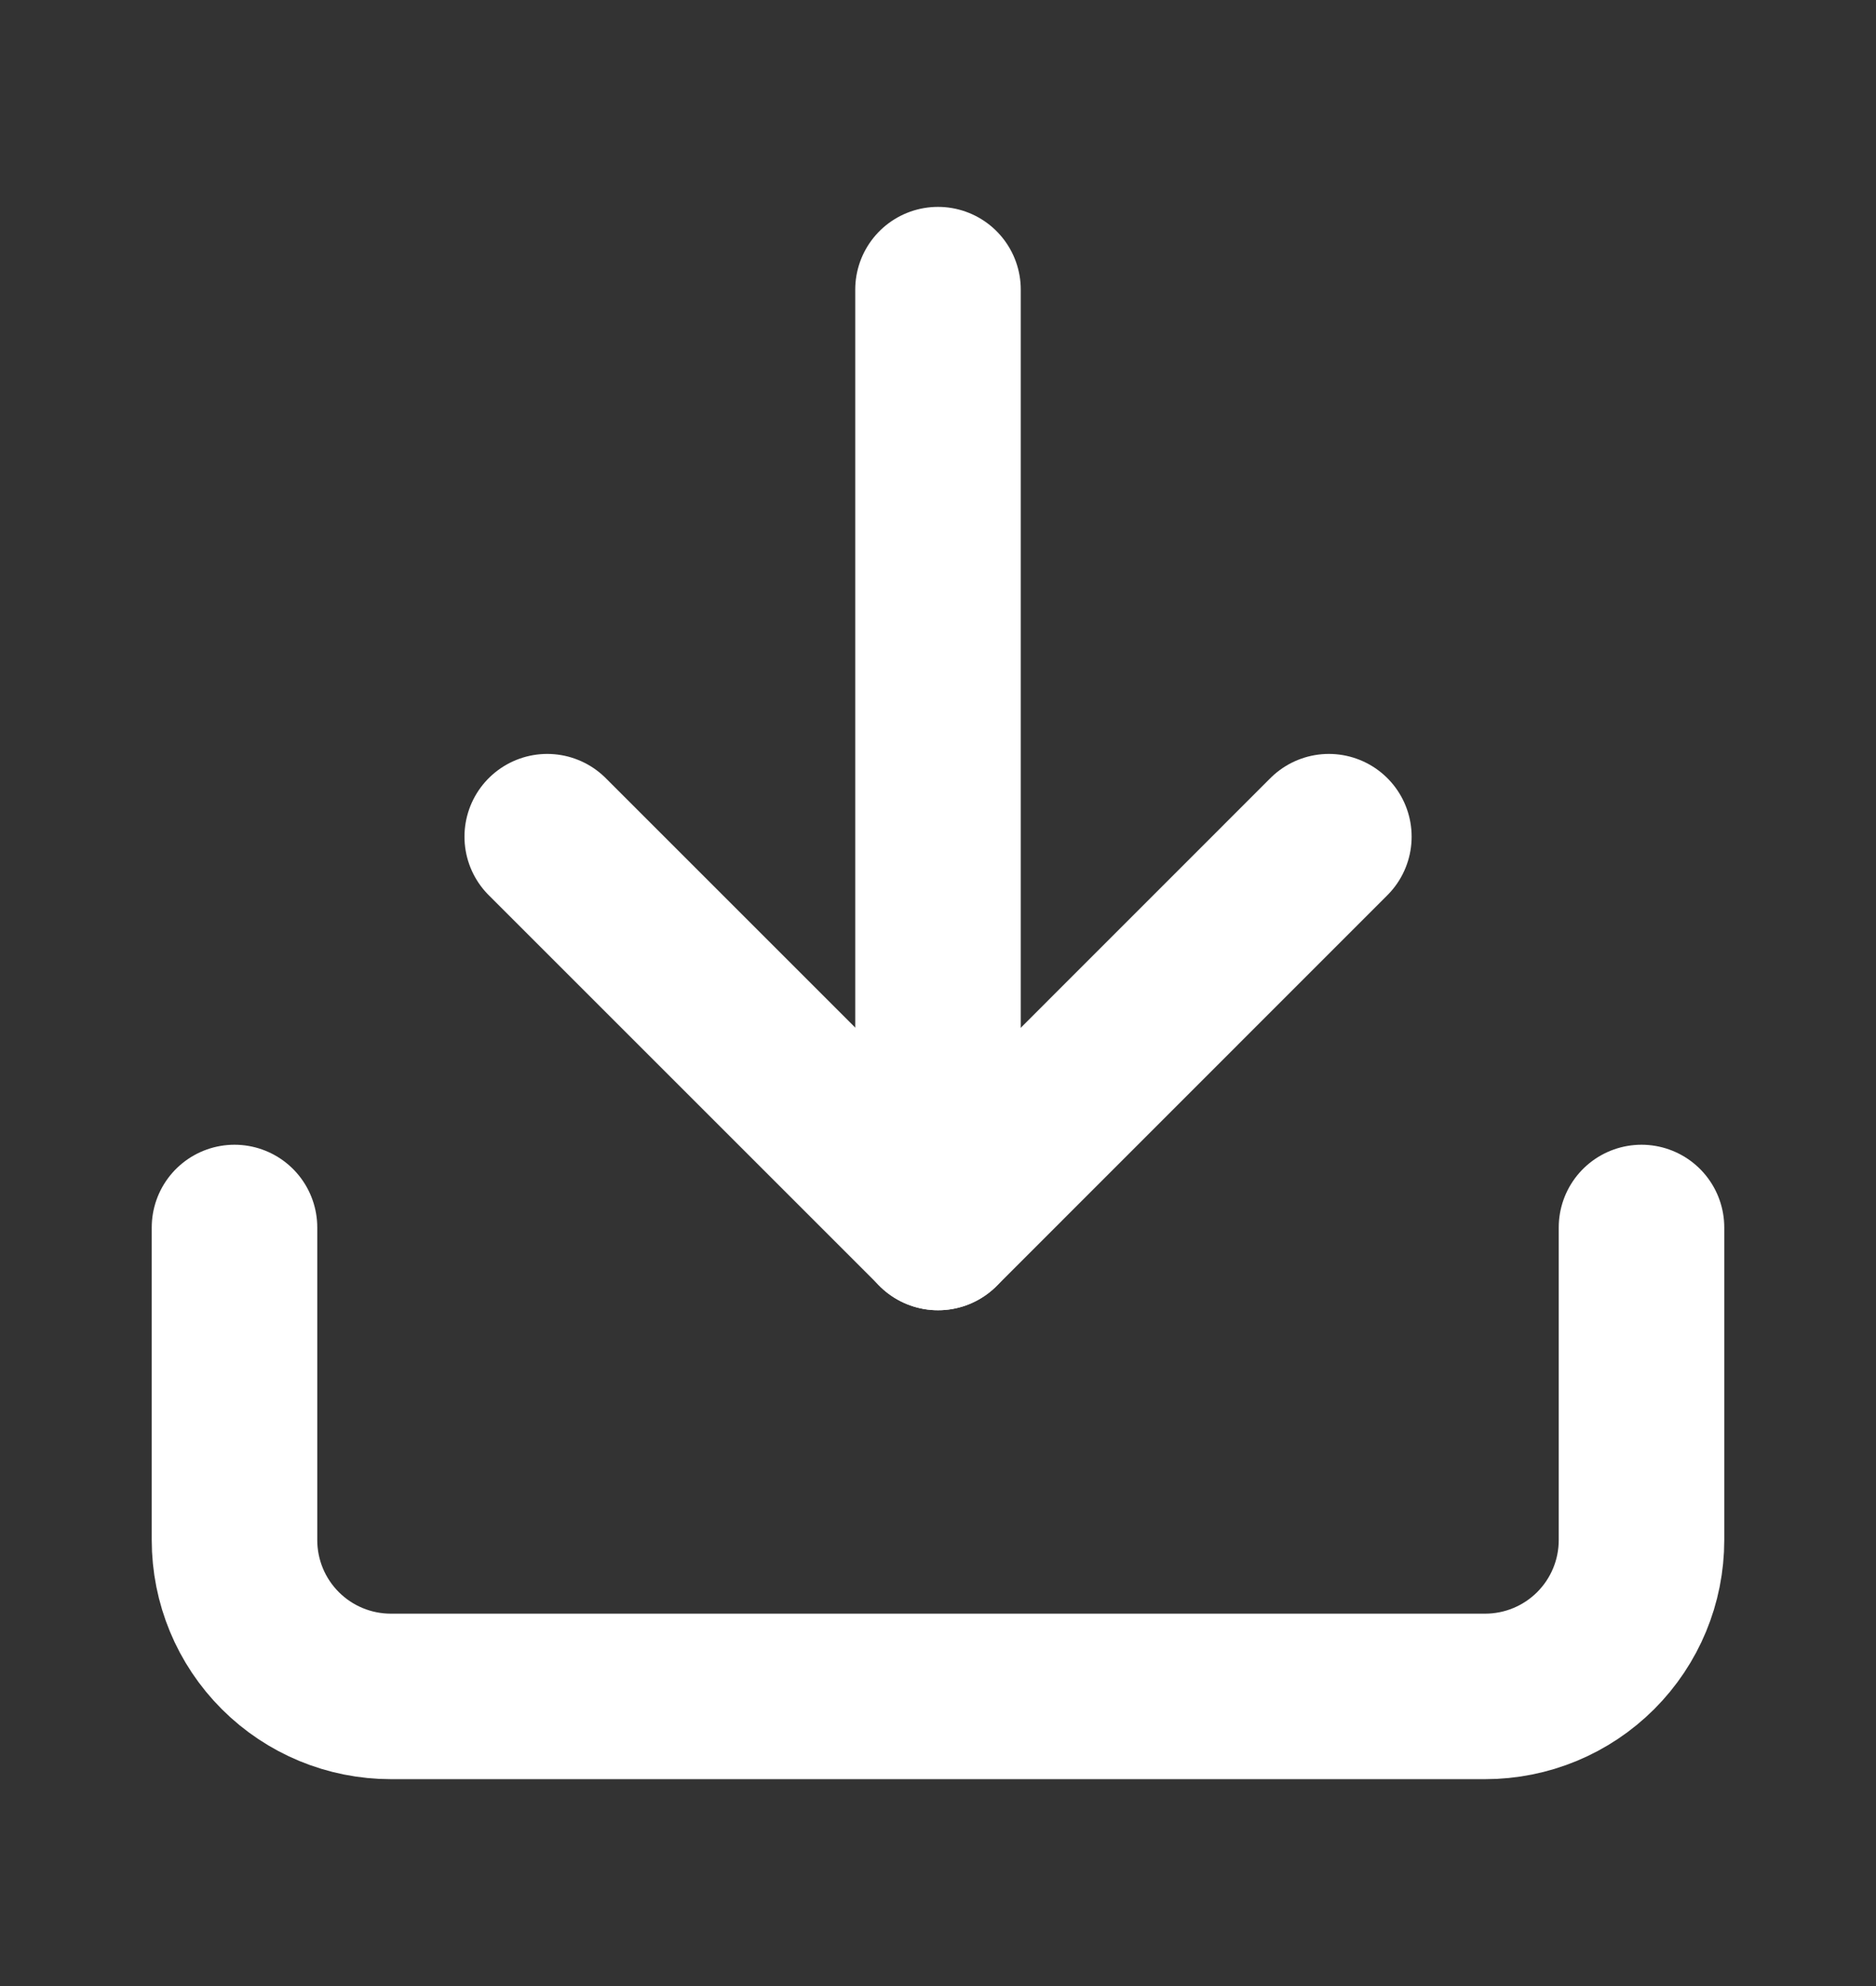
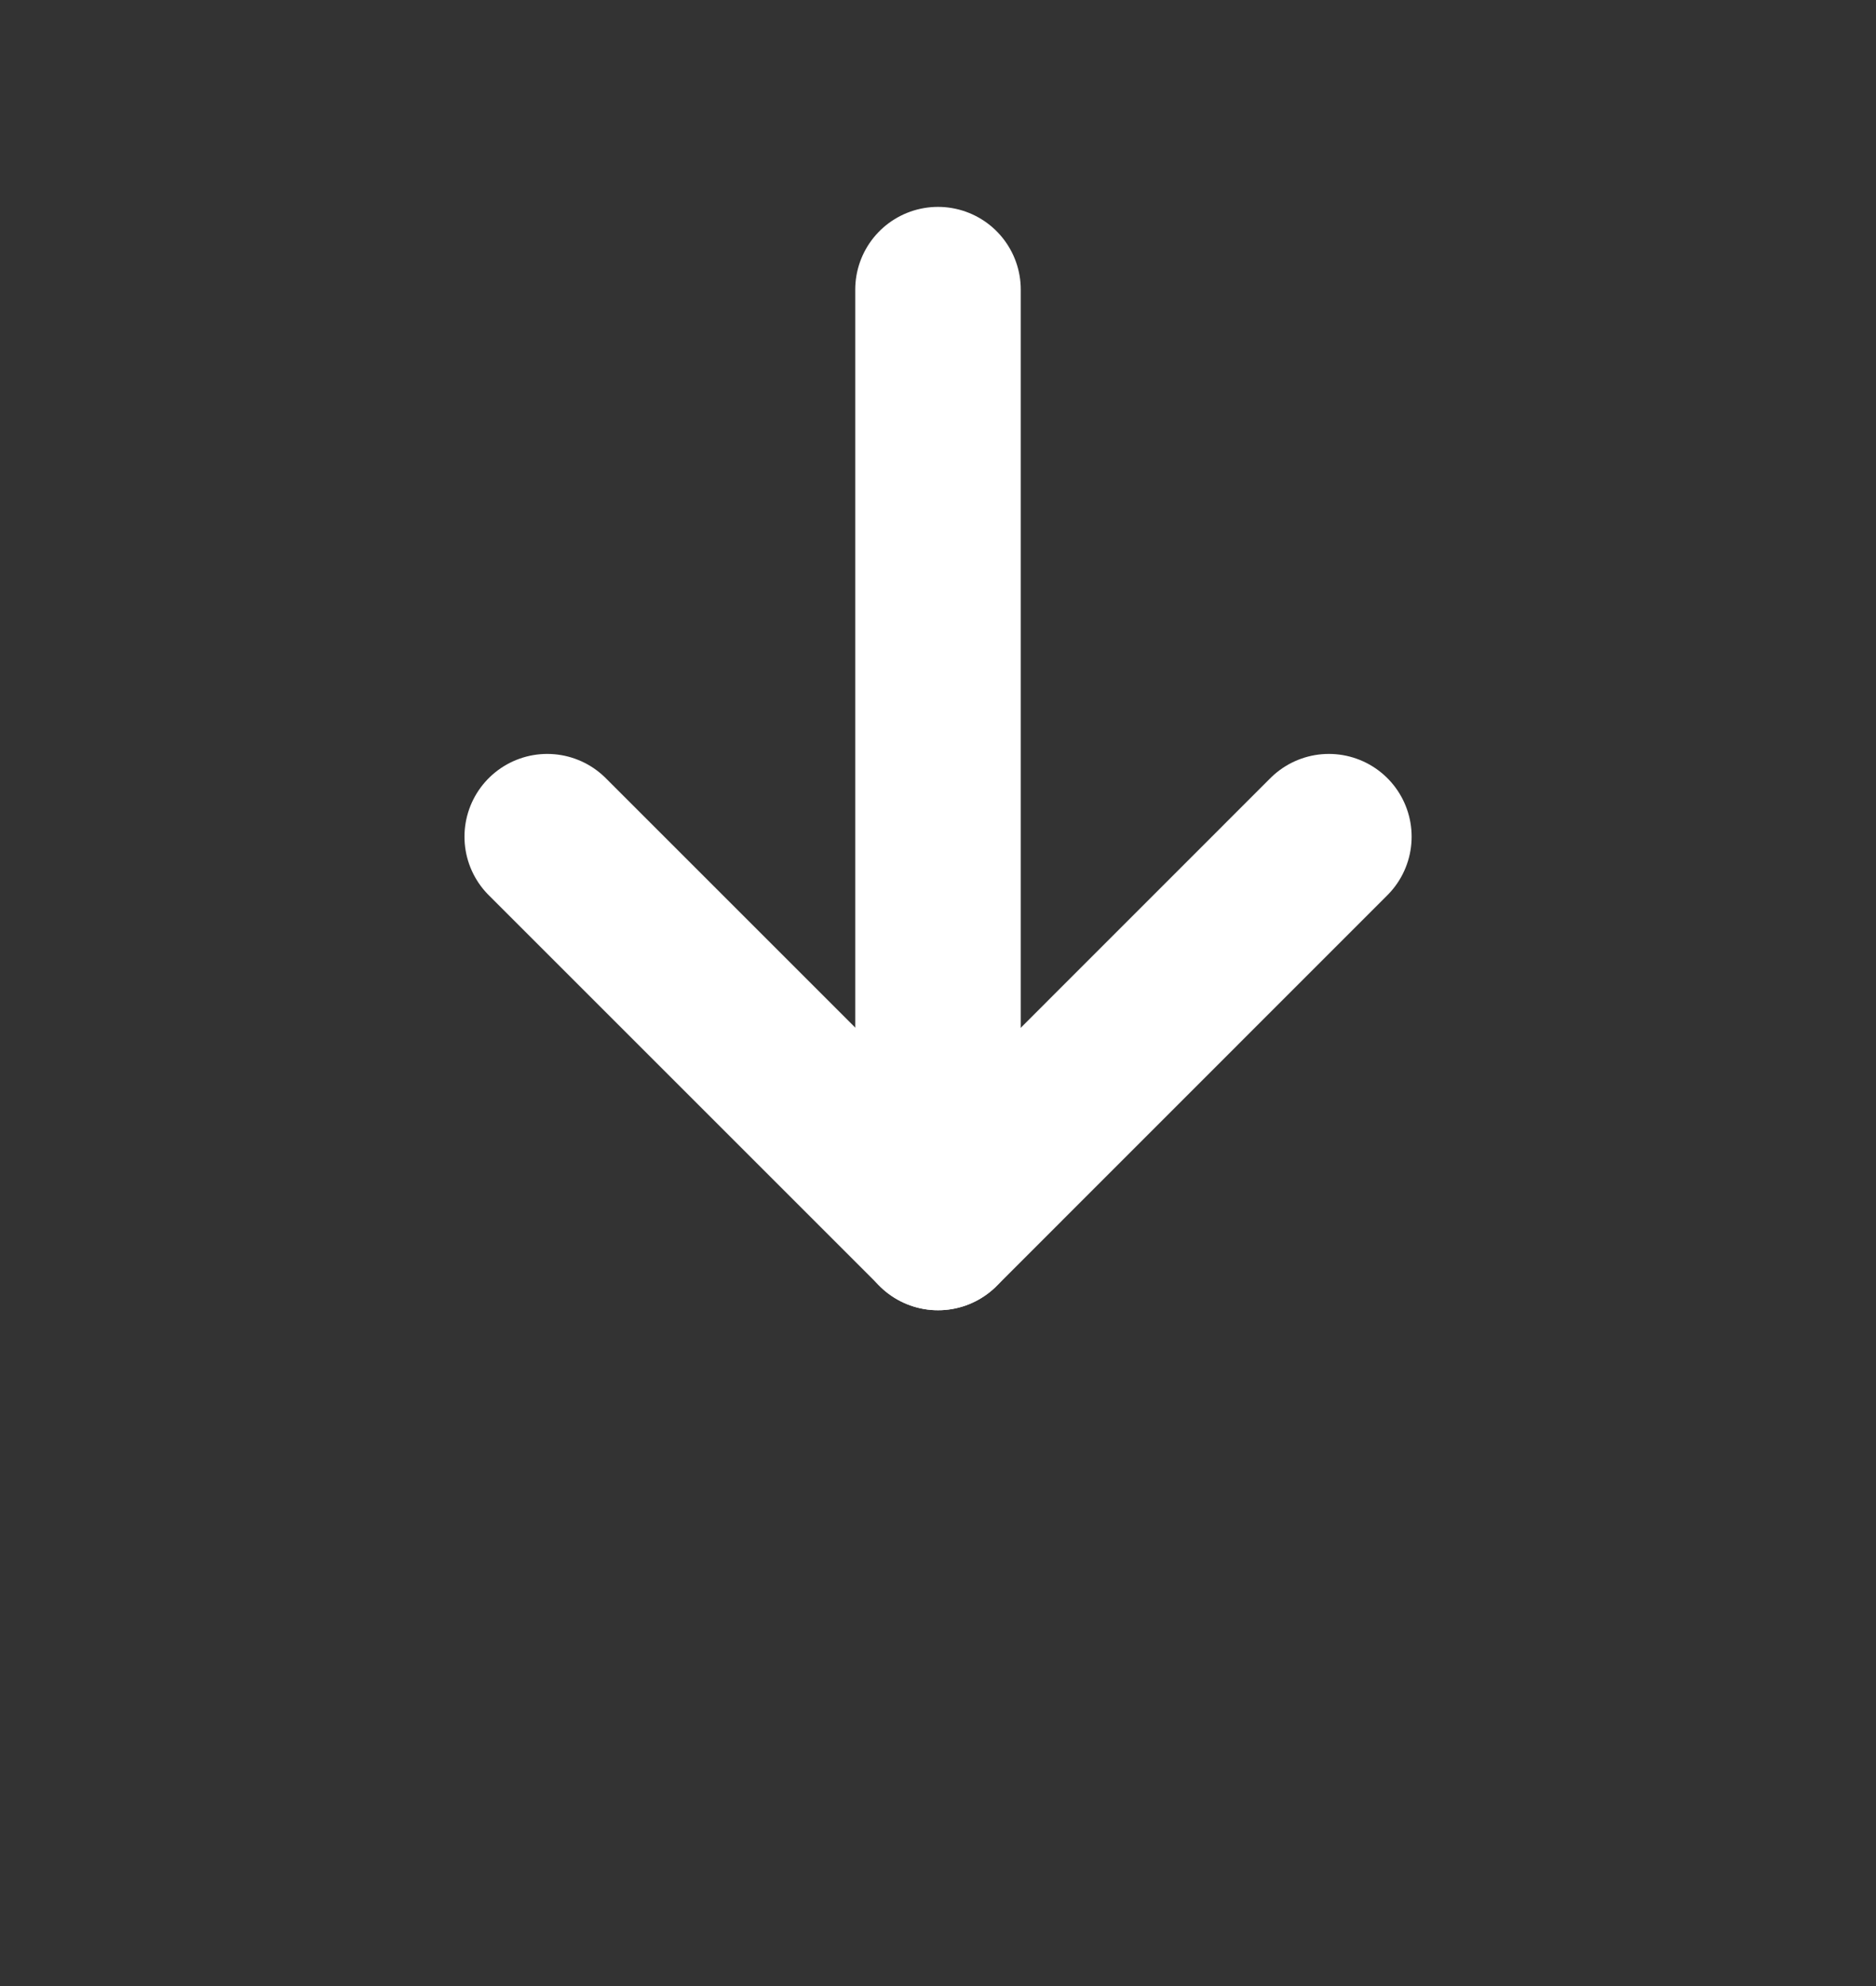
<svg xmlns="http://www.w3.org/2000/svg" width="17" height="18" viewBox="0 0 17 18" fill="none">
  <rect x="0" y="0" width="17" height="18" fill="#333333" stroke="none" />
-   <path d="M14.875 11.125V13.958C14.875 14.334 14.726 14.694 14.46 14.96C14.194 15.226 13.834 15.375 13.458 15.375H3.542C3.166 15.375 2.806 15.226 2.54 14.96C2.274 14.694 2.125 14.334 2.125 13.958V11.125" stroke="white" stroke-width="1.5" stroke-linecap="round" stroke-linejoin="round" />
  <path d="M4.959 7.583L8.501 11.125L12.042 7.583" stroke="white" stroke-width="1.5" stroke-linecap="round" stroke-linejoin="round" />
  <path d="M8.5 11.125V2.625" stroke="white" stroke-width="1.5" stroke-linecap="round" stroke-linejoin="round" />
</svg>